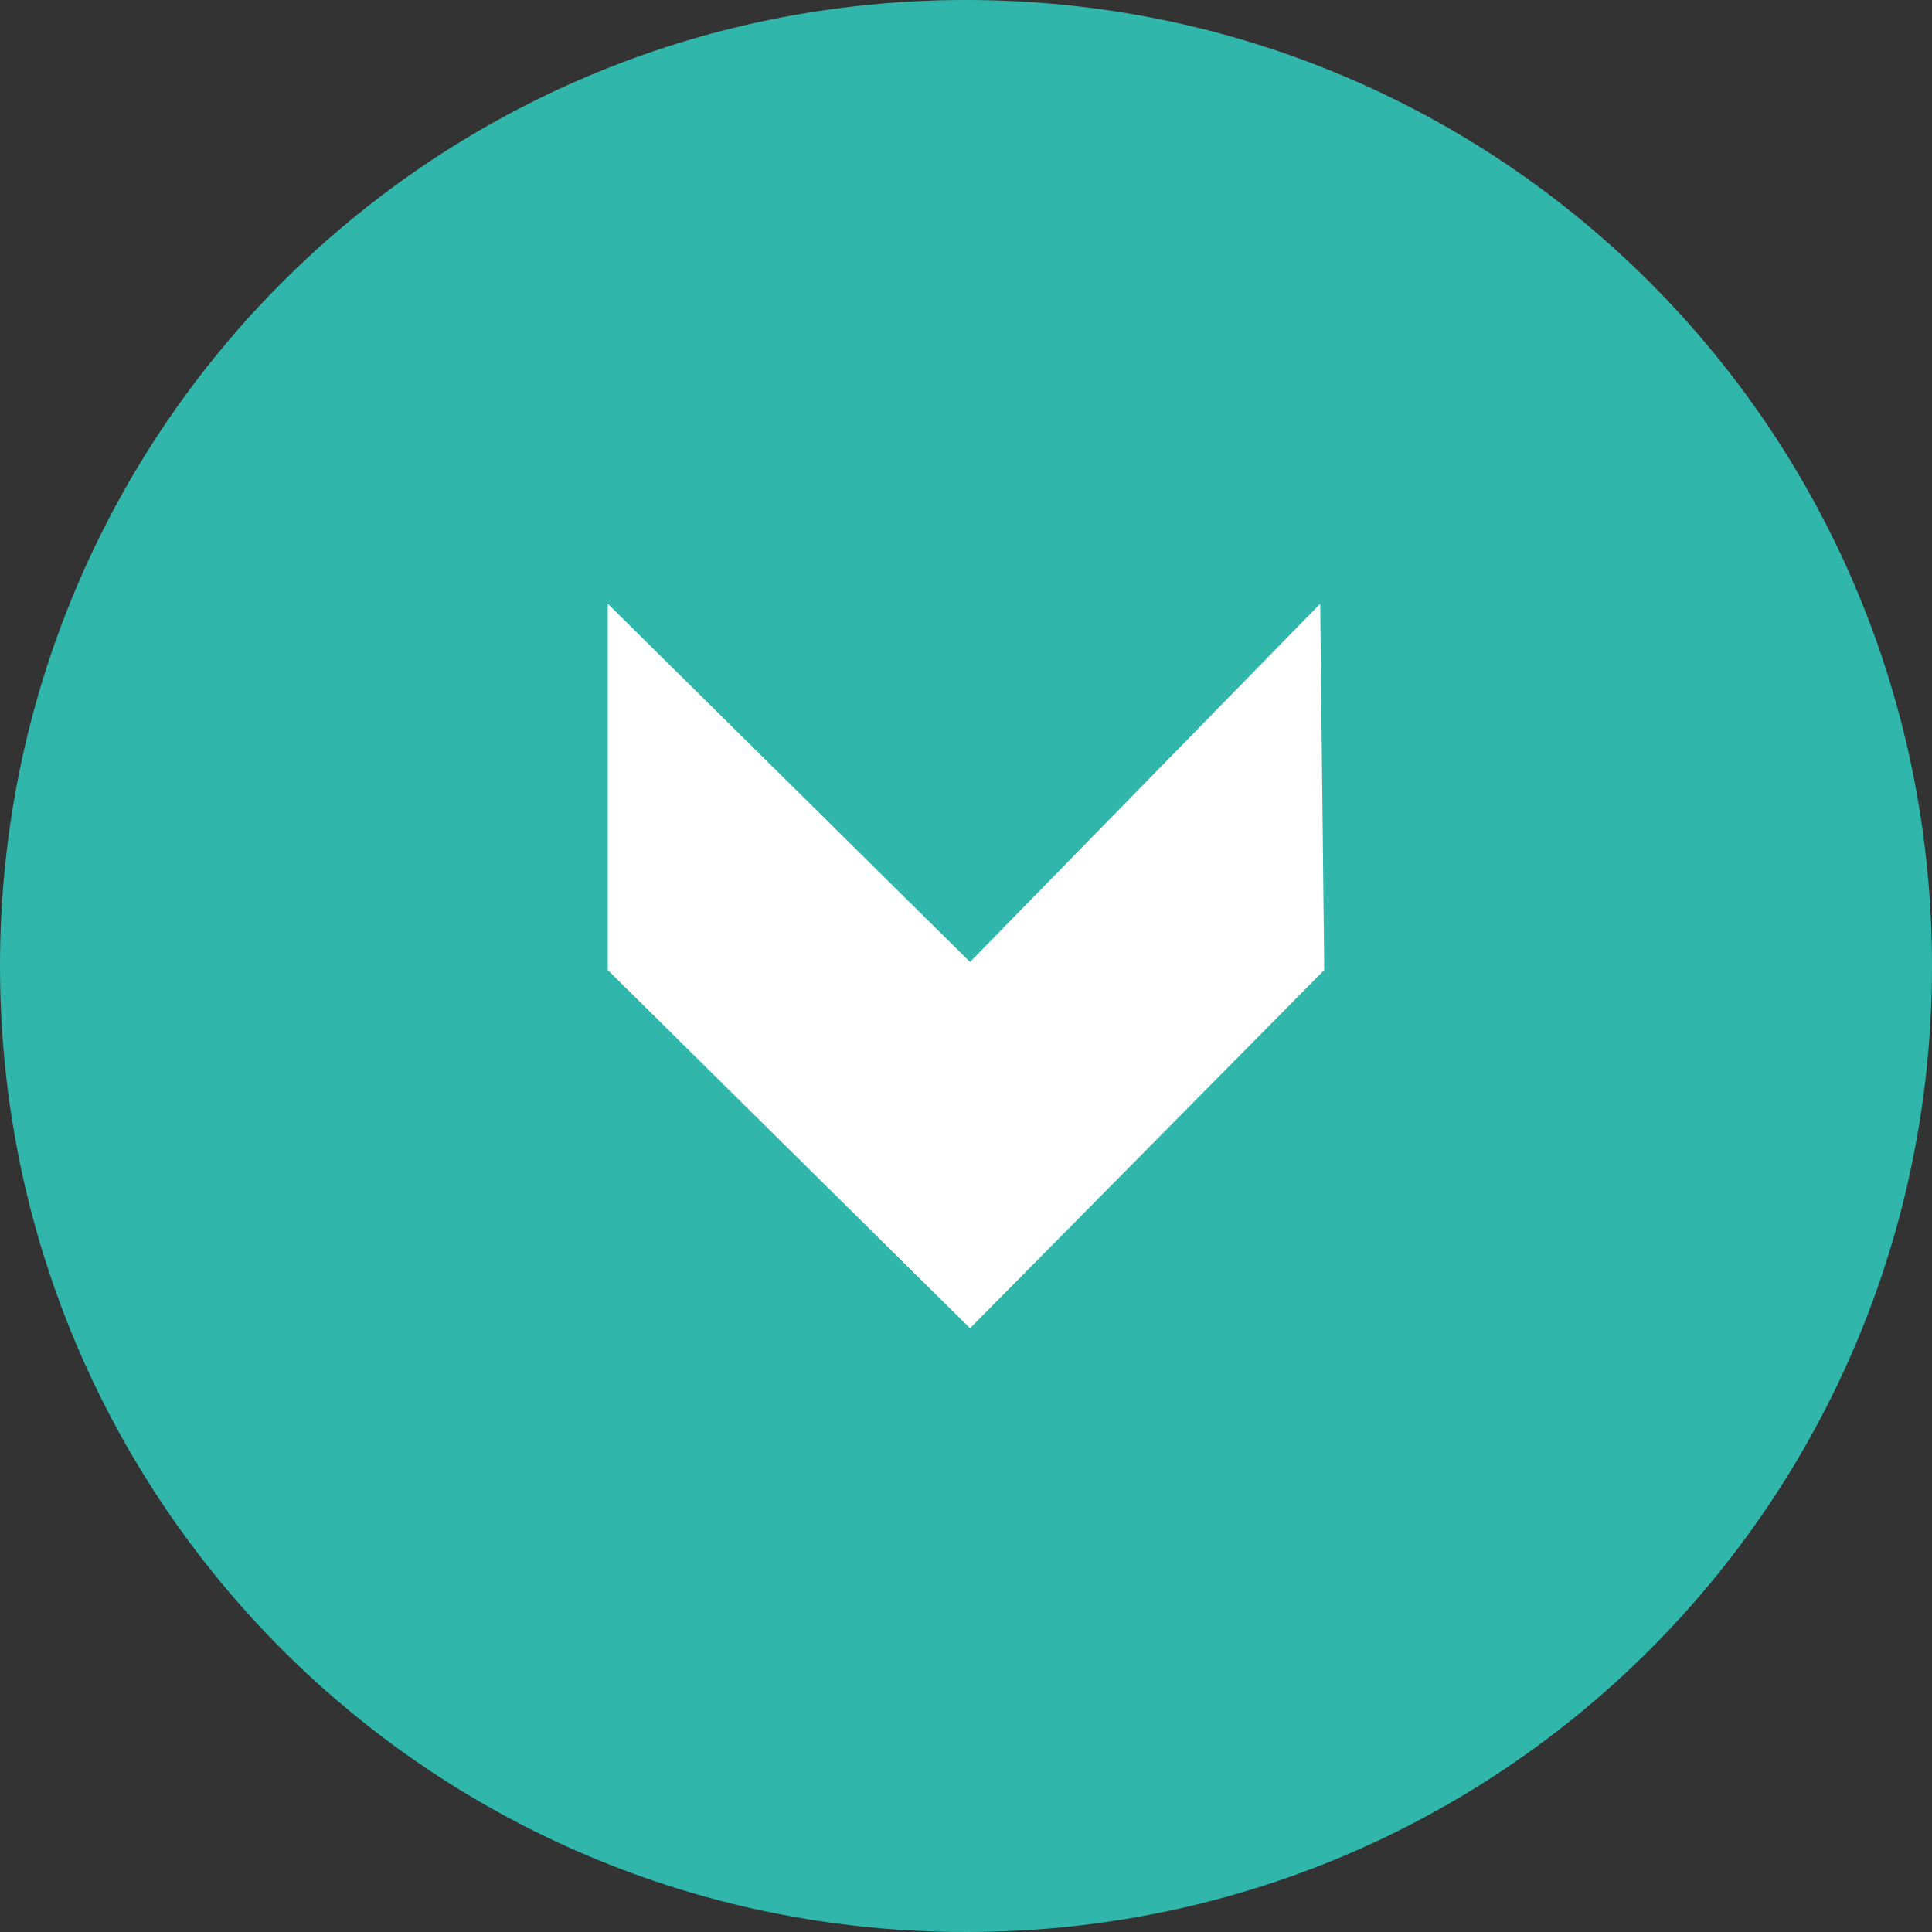
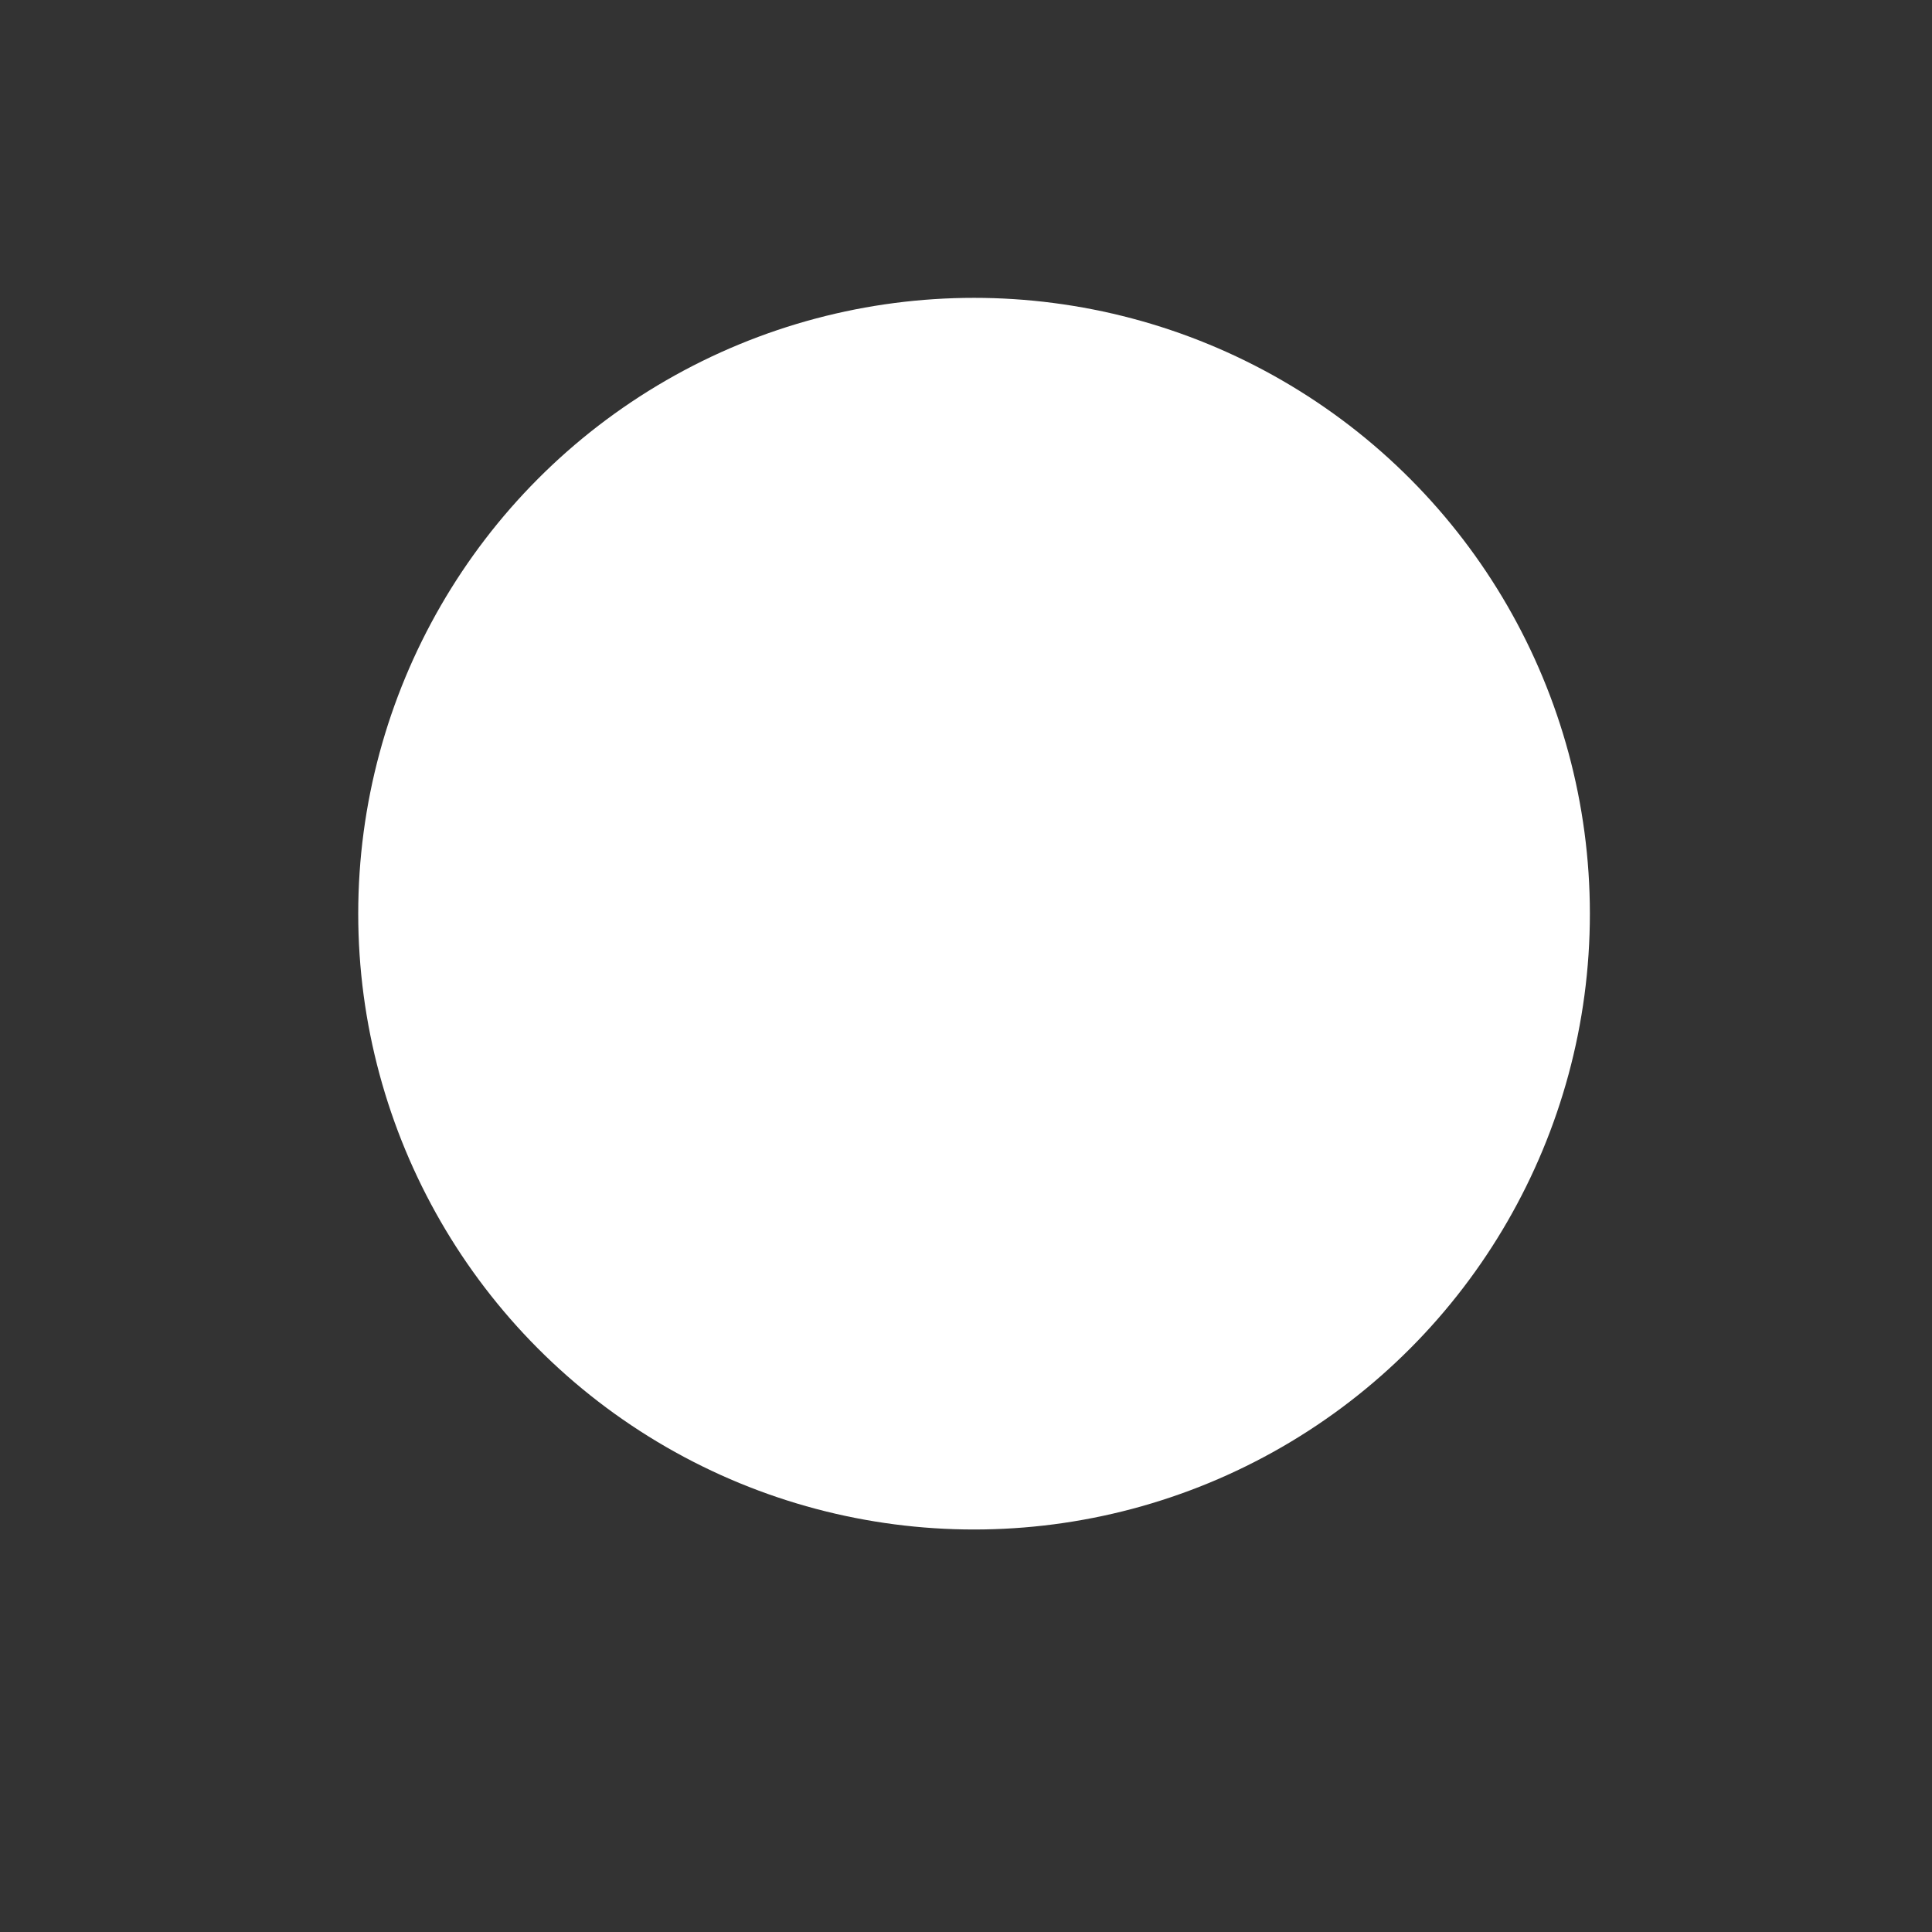
<svg xmlns="http://www.w3.org/2000/svg" version="1.1" id="Layer_1" x="0px" y="0px" viewBox="-475 227 48 48" style="enable-background:new -475 227 48 48;" xml:space="preserve">
  <rect x="-475" y="227" width="48" height="48" fill="#333333" stroke="none" />
  <style type="text/css">
	.st0{fill:#FFFFFF;}
	.st1{fill:#31B6AB;}
</style>
  <circle class="st0" cx="-450.8" cy="249.7" r="15.3" />
  <g>
-     <path class="st1" d="M-451,227c-13.3,0-24,10.7-24,24c0,13.3,10.7,24,24,24s24-10.7,24-24C-427,237.7-437.7,227-451,227z    M-442.1,251.1l-8.8,8.9l-9-8.9V242l9,8.9l8.7-8.9L-442.1,251.1L-442.1,251.1z" />
-   </g>
+     </g>
</svg>